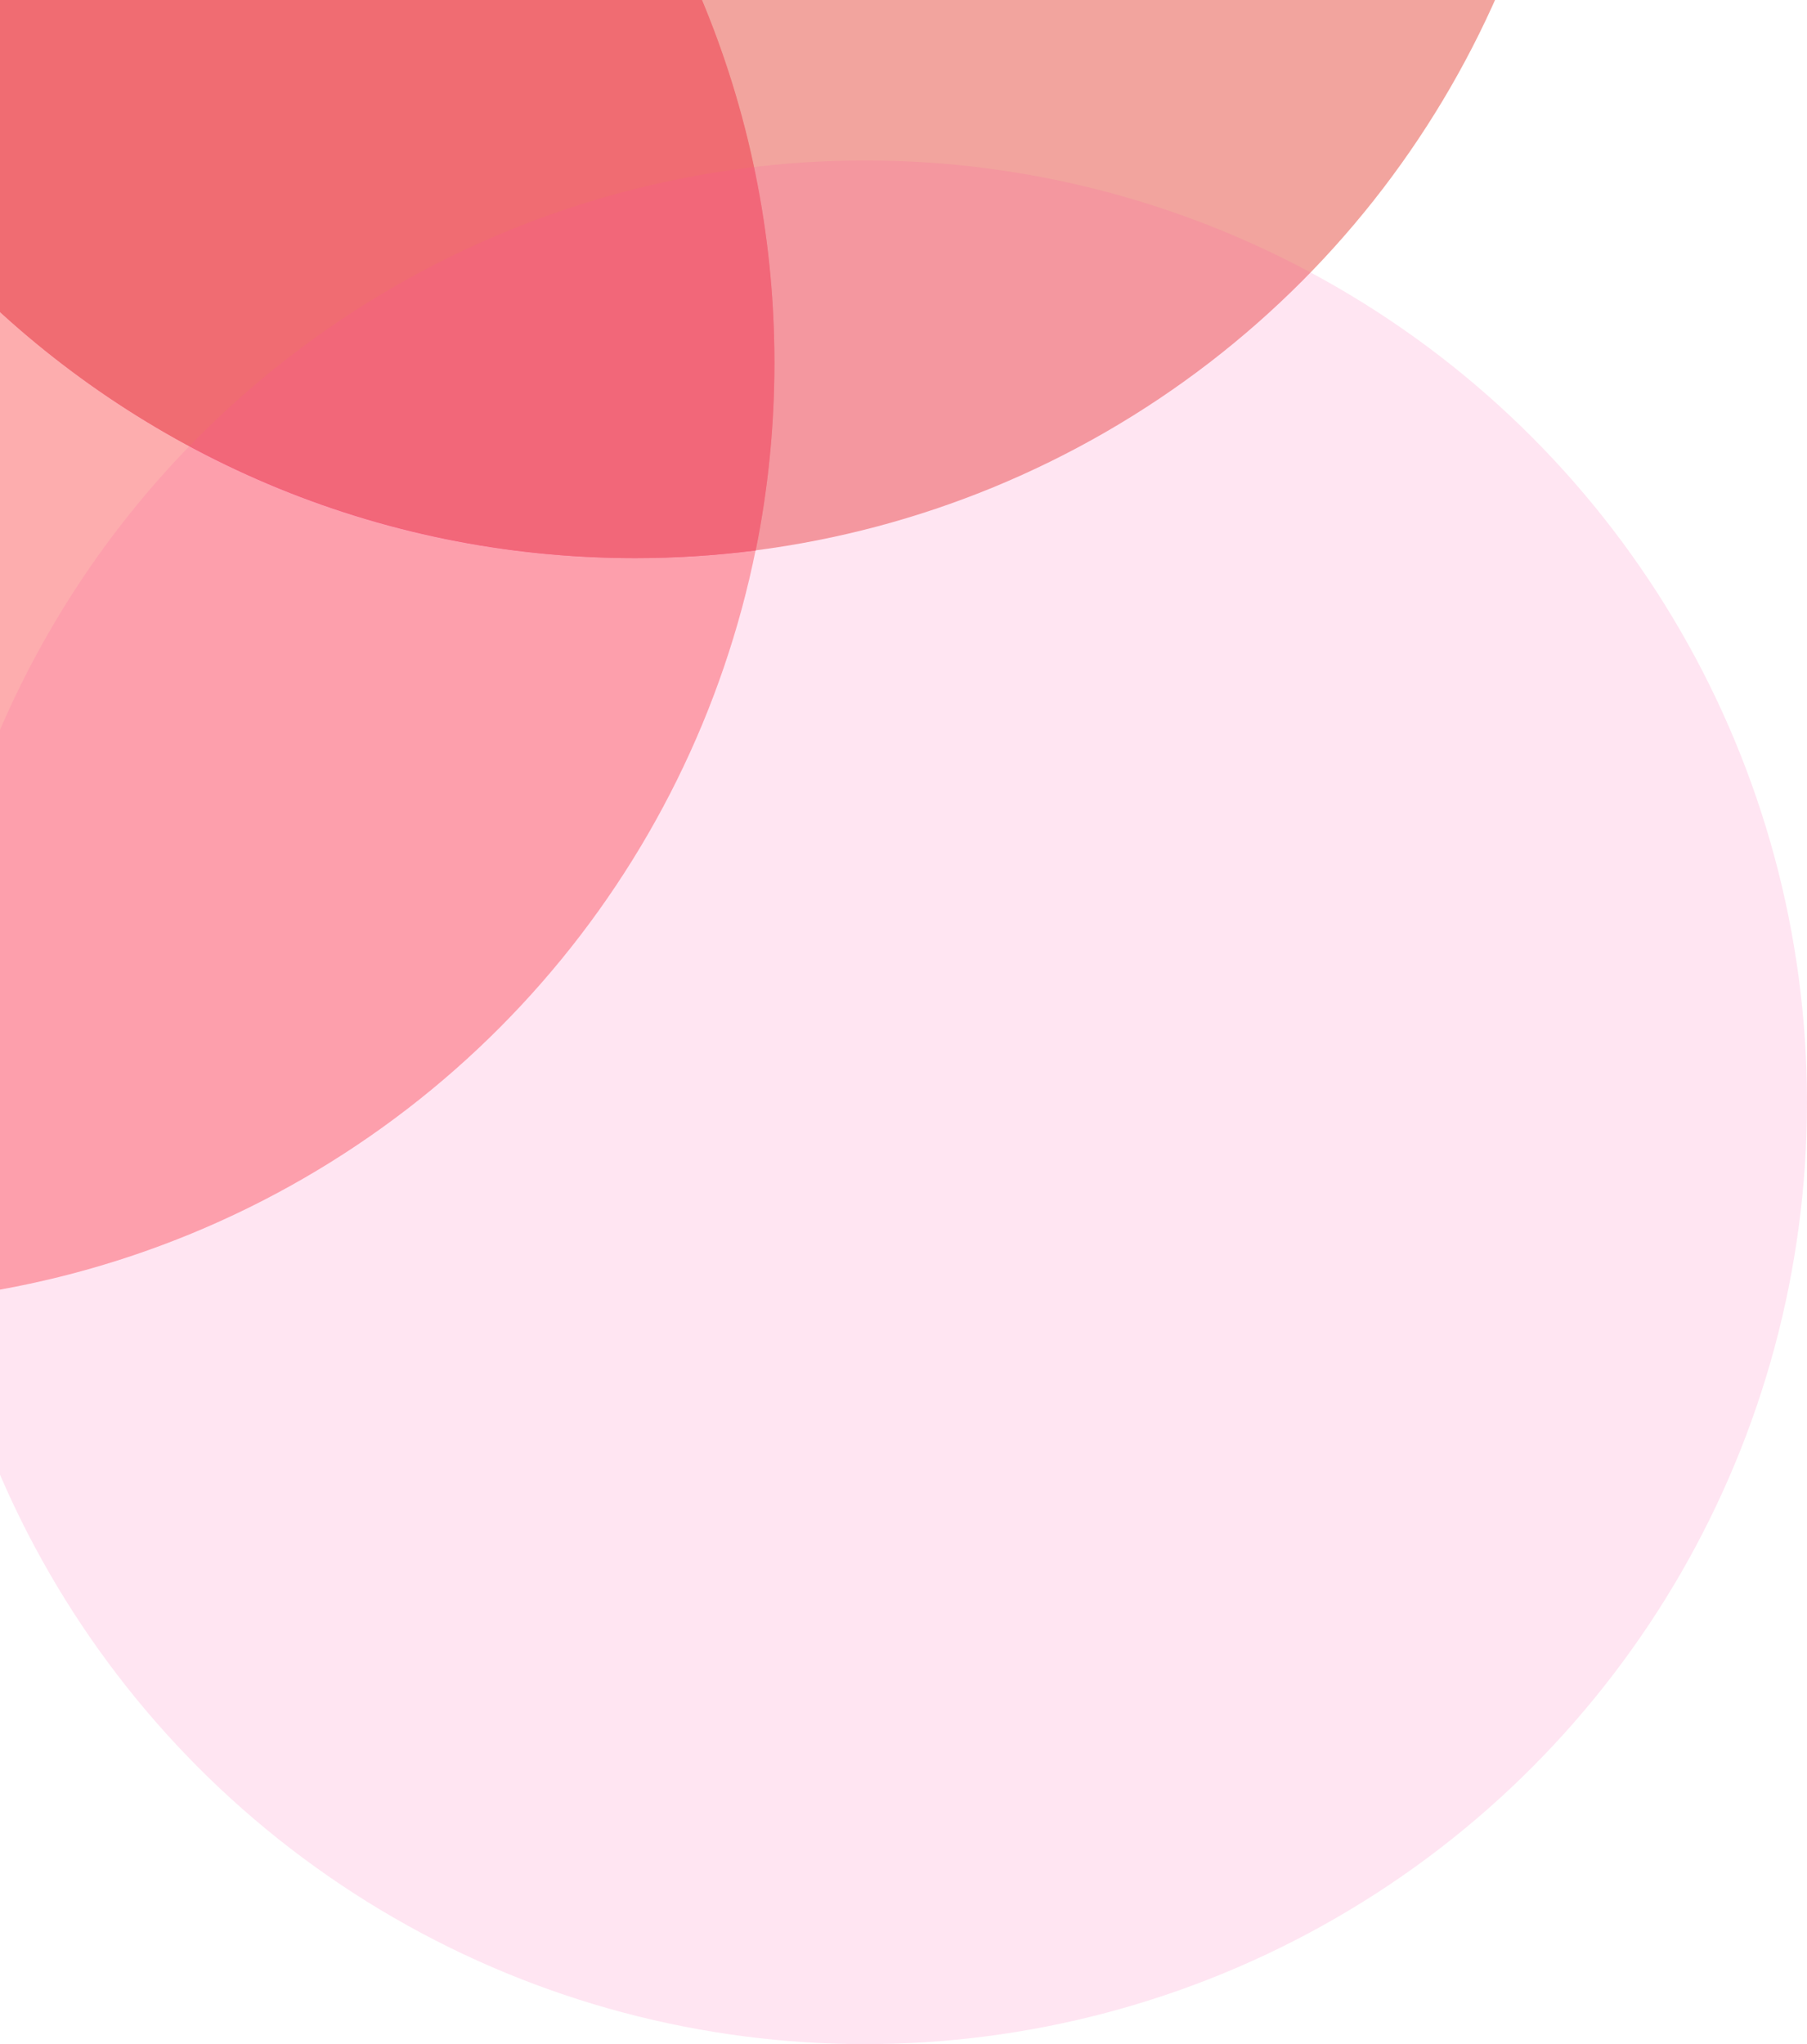
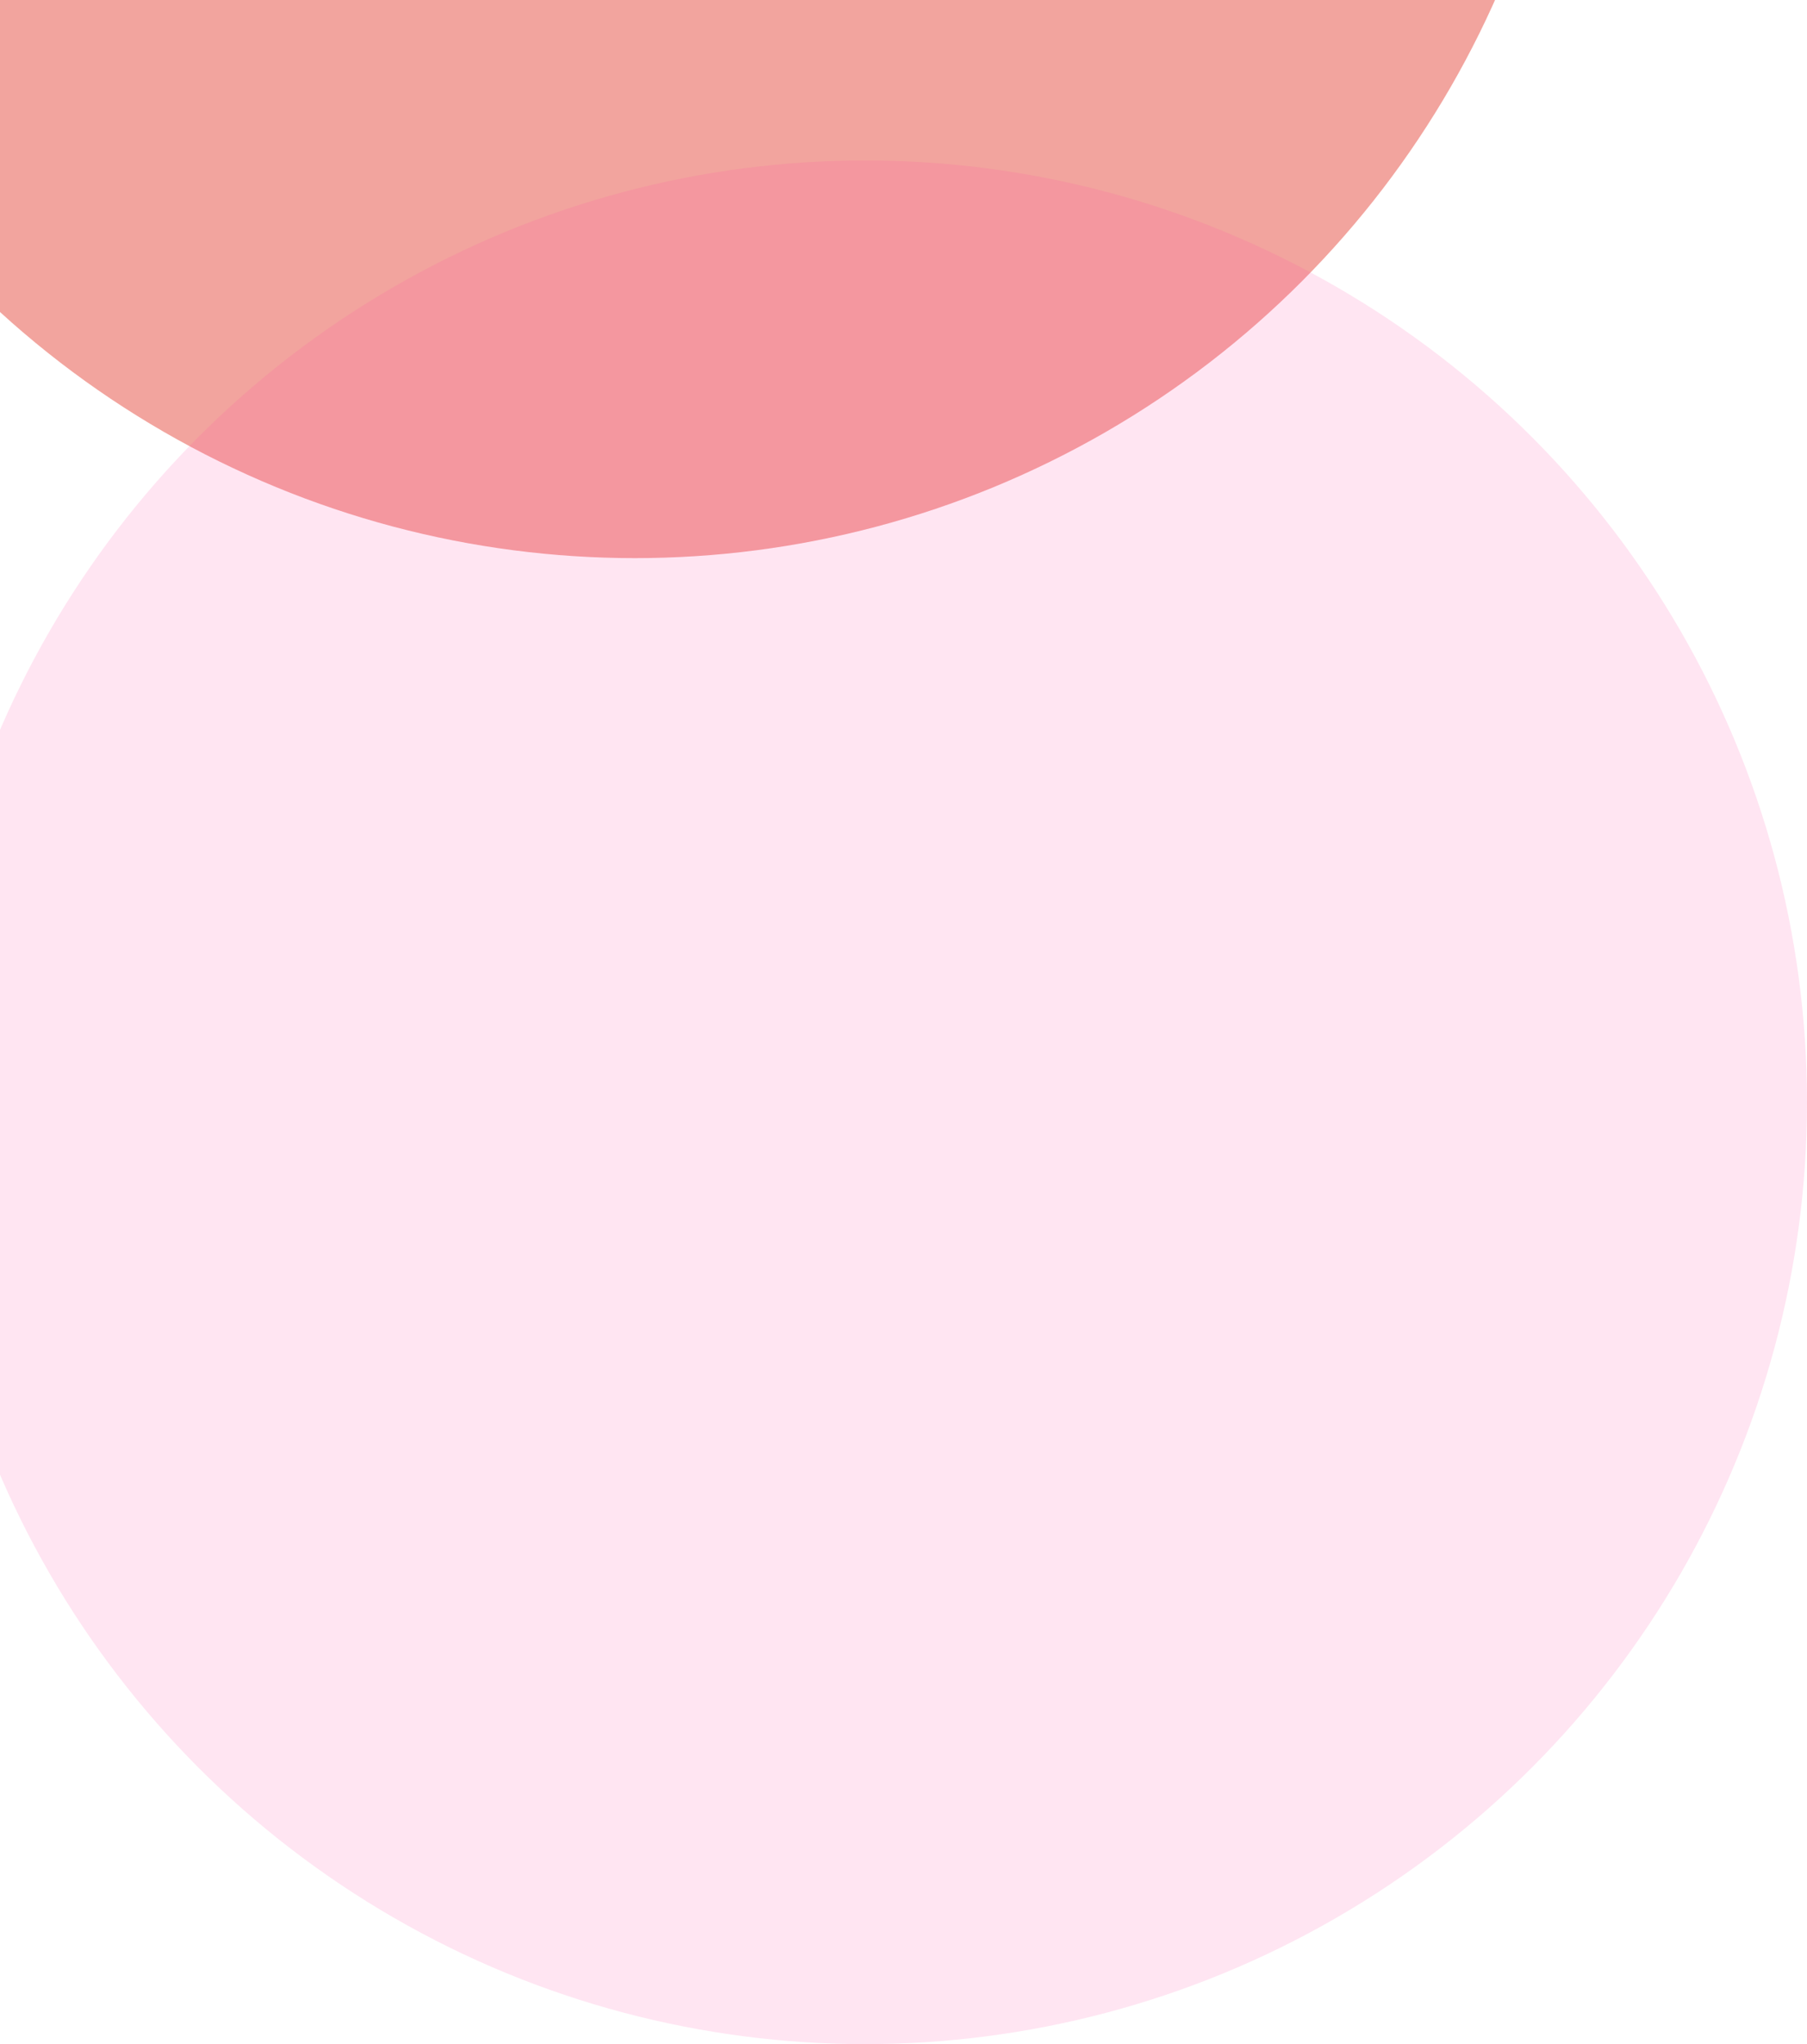
<svg xmlns="http://www.w3.org/2000/svg" width="259px" height="293px" viewBox="0 0 259 293" version="1.1">
  <title>Group 52</title>
  <desc>Created with Sketch.</desc>
  <g id="Symbols" stroke="none" stroke-width="1" fill="none" fill-rule="evenodd">
    <g id="flash_sale_card-copy">
      <g id="flash_sale_card">
        <g id="Group-15">
          <g id="Group-52" transform="translate(-159, -190)">
-             <circle id="Oval" fill="#FB6667" opacity="0.534" cx="135" cy="242" r="135" />
-             <path d="M117.68,108.101 C123.351,107.374 129.132,107 135,107 C209.558,107 270,167.442 270,242 C270,251.211 269.078,260.207 267.32,268.899 C261.649,269.626 255.868,270 250,270 C175.442,270 115,209.558 115,135 C115,125.789 115.922,116.793 117.68,108.101 Z" id="Combined-Shape" fill="#F85177" />
            <g id="Group-3" transform="translate(115, 0)">
              <circle id="Oval-Copy-3" fill="#EC7970" opacity="0.679" cx="135" cy="135" r="135" />
              <circle id="Oval-Copy-5" fill-opacity="0.415" fill="#FF4BA3" opacity="0.345" cx="168" cy="348" r="135" />
            </g>
          </g>
        </g>
      </g>
    </g>
  </g>
</svg>